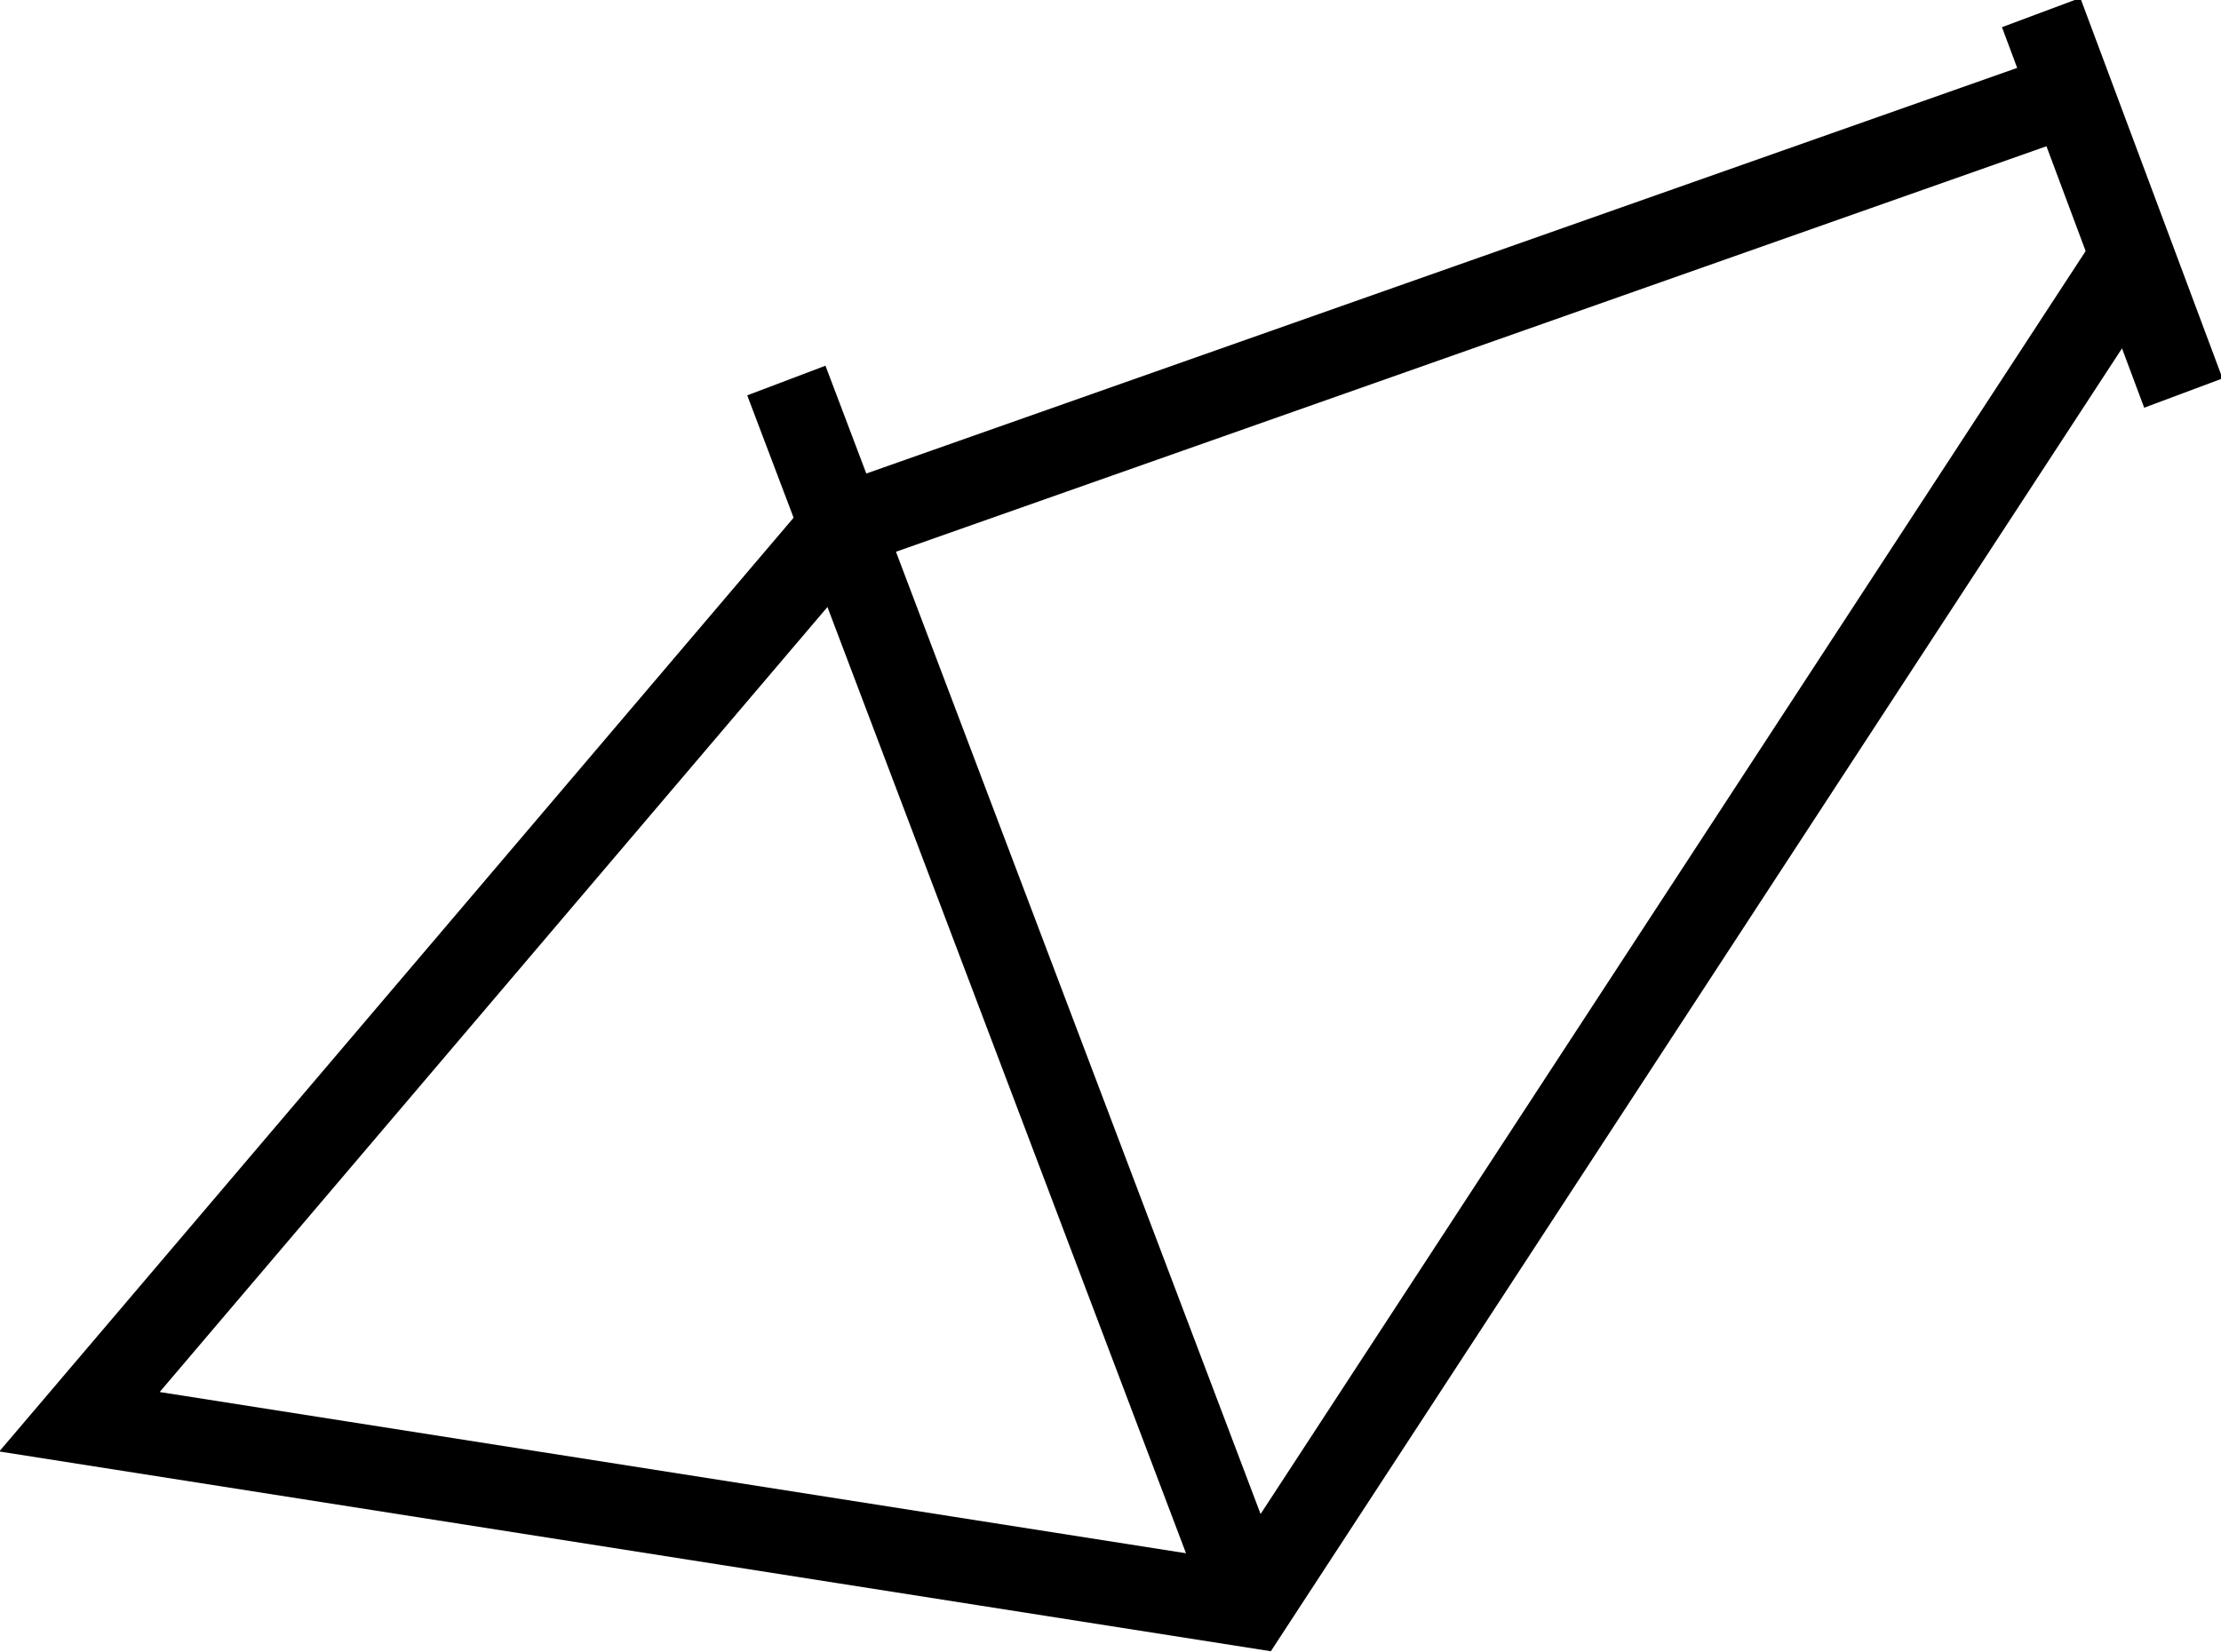
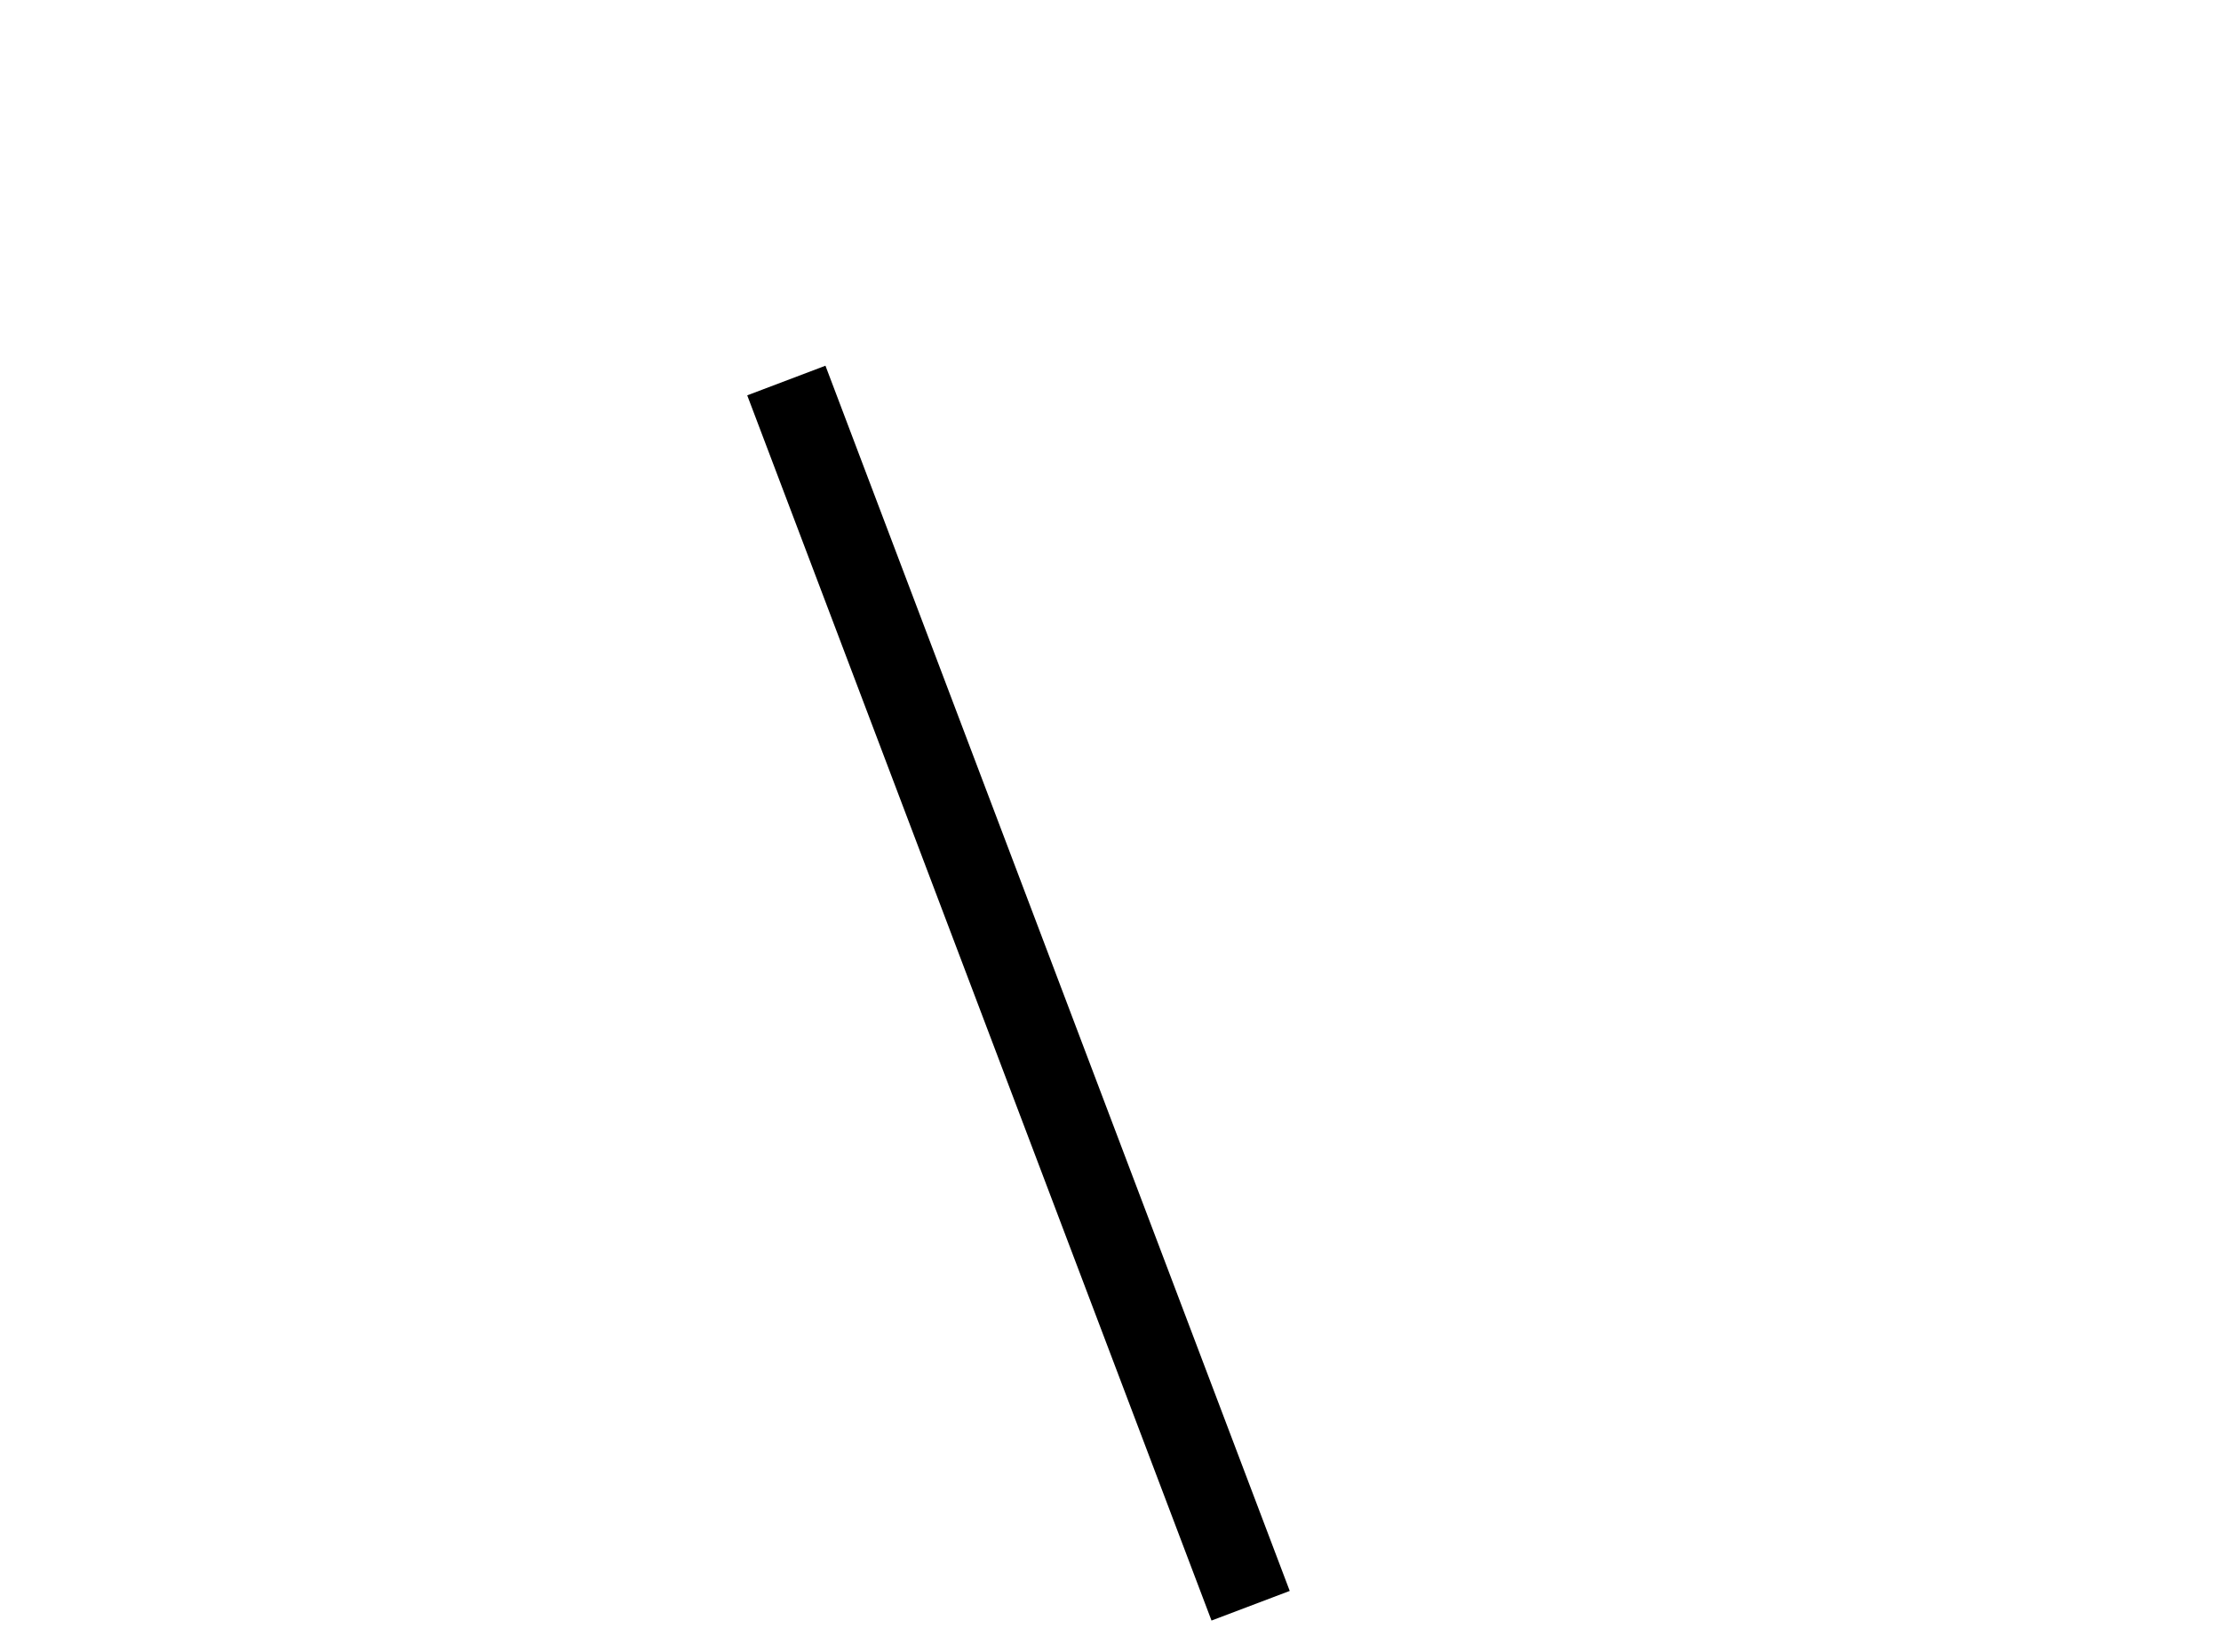
<svg xmlns="http://www.w3.org/2000/svg" xmlns:xlink="http://www.w3.org/1999/xlink" version="1.1" id="Layer_1" x="0px" y="0px" viewBox="0 0 53.1 39.5" enable-background="new 0 0 53.1 39.5" xml:space="preserve">
  <g>
    <defs>
      <rect id="SVGID_1_" width="53.1" height="39.5" />
    </defs>
    <clipPath id="SVGID_2_">
      <use xlink:href="#SVGID_1_" overflow="visible" />
    </clipPath>
    <line clip-path="url(#SVGID_2_)" fill="none" stroke="#000000" stroke-width="2" stroke-miterlimit="10" x1="18.8" y1="9.1" x2="29.9" y2="38.4" />
-     <line clip-path="url(#SVGID_2_)" fill="none" stroke="#000000" stroke-width="2" stroke-miterlimit="10" x1="48.8" y1="0.3" x2="52.2" y2="9.4" />
-     <polyline clip-path="url(#SVGID_2_)" fill="none" stroke="#000000" stroke-width="2" stroke-miterlimit="10" points="49.6,2.2    20.1,12.6 1.9,34 29.9,38.4 50.8,6.4  " />
  </g>
</svg>